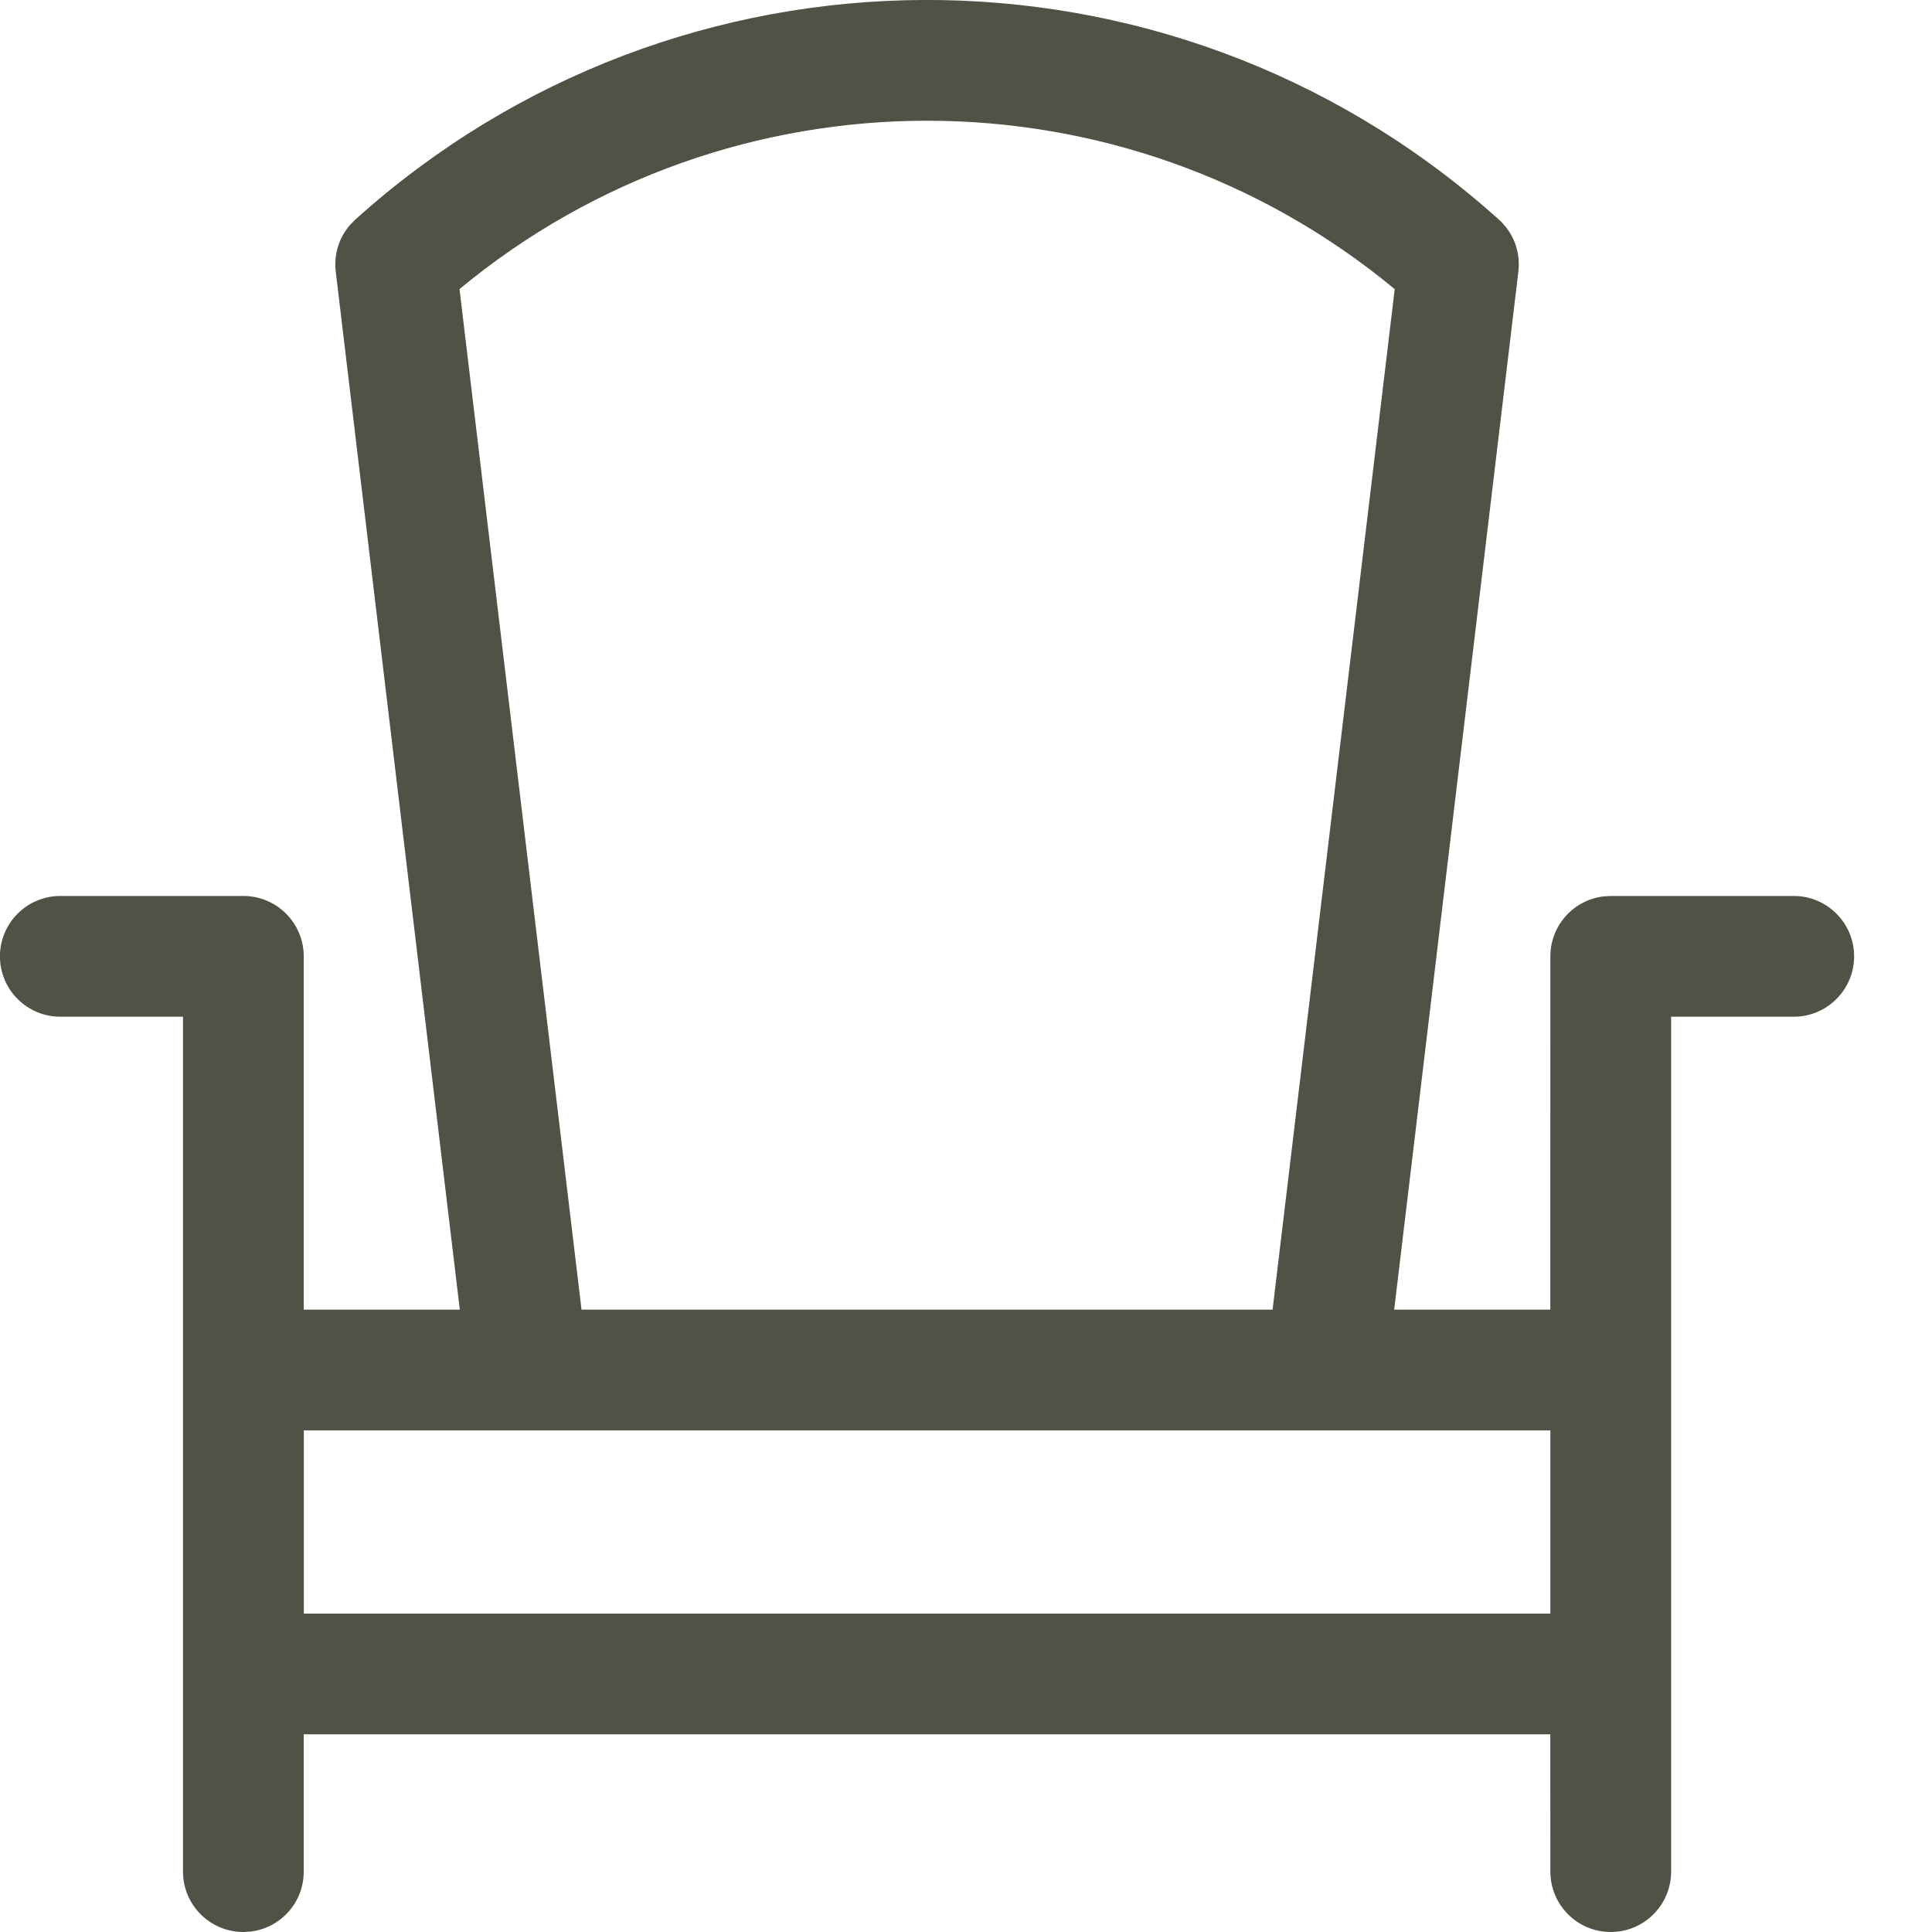
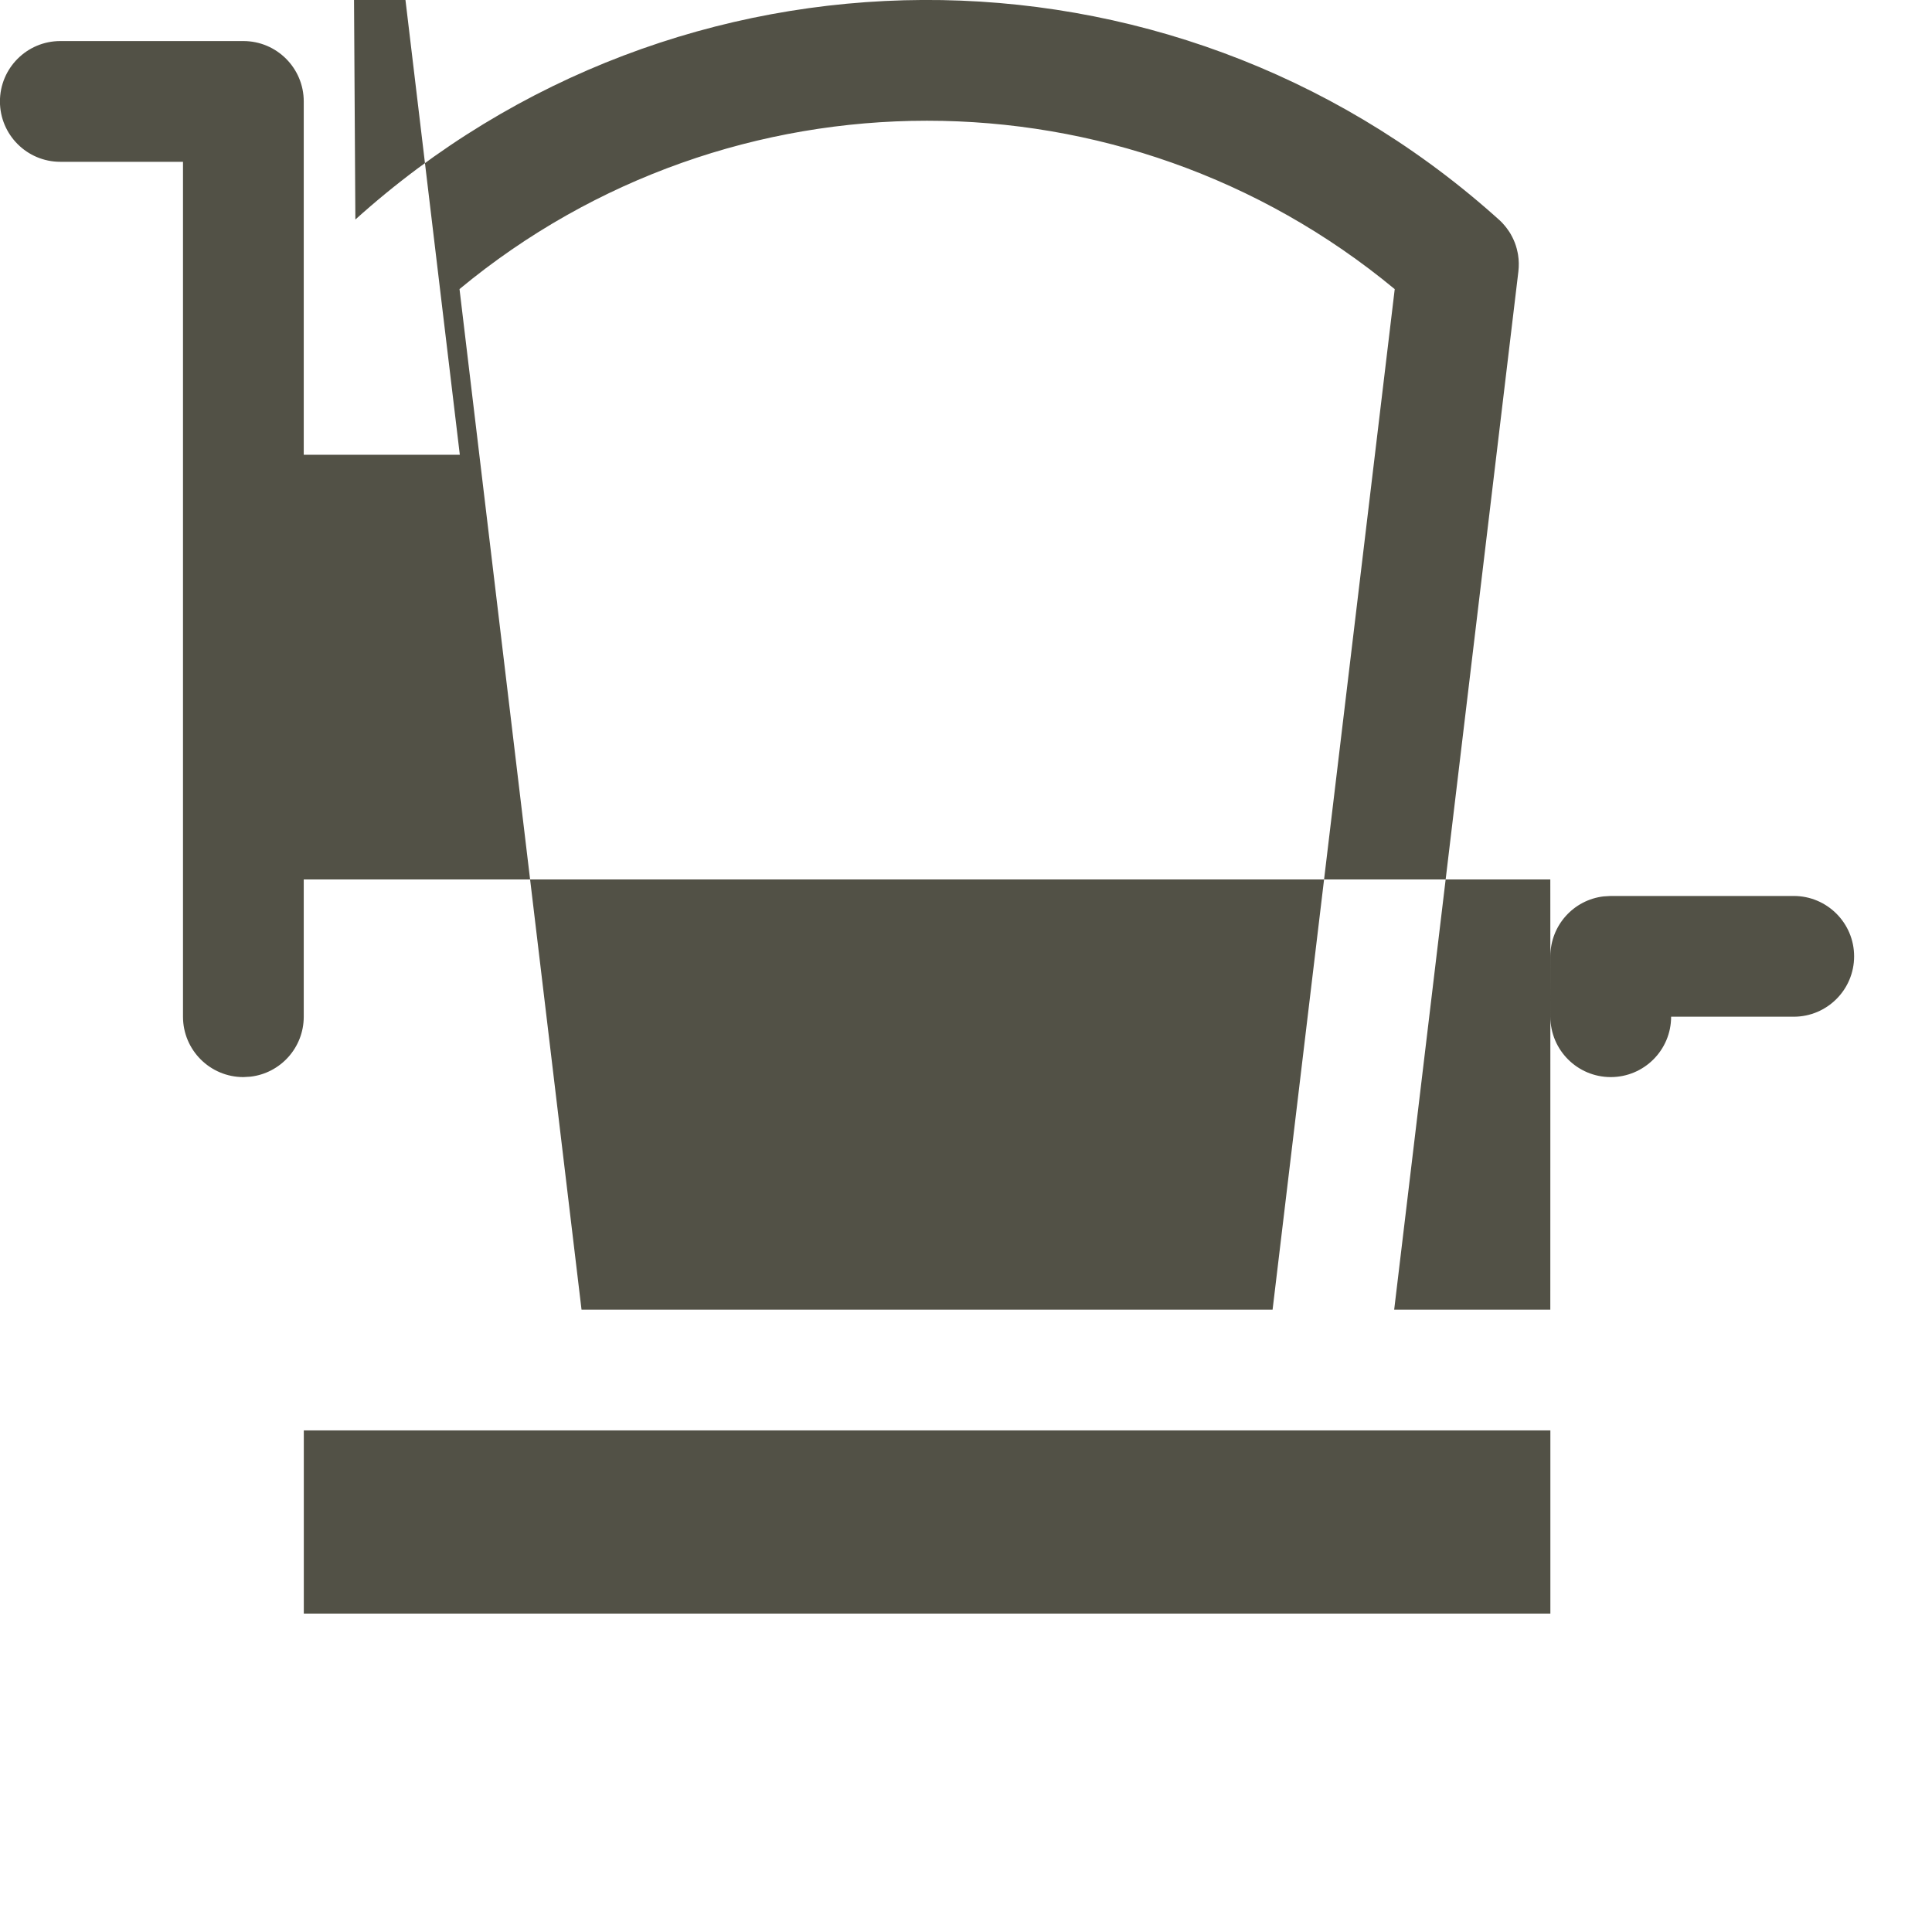
<svg xmlns="http://www.w3.org/2000/svg" height="32" viewBox="0 0 32 32" width="32">
-   <path d="m5.886 3.636c5.344-4.815 13.45-4.853 18.84-.088l.093.083c.006.005.011.01.017.015.019.018.038.036.055.055.013.014.026.029.038.044.01.012.019.024.029.037.014.019.028.039.041.058.007.012.015.024.022.036.011.019.021.037.03.056.03.059.054.122.071.187.002.009.004.018.006.026.006.025.012.051.016.077.001.012.003.024.005.036l-.005-.036c.014.089.016.182.005.276l-2.057 17.194h2.586l.001-5.852c0-.513.386-.936.883-.993l.117-.007h3.031c.552 0 1 .448 1 1 0 .552-.448 1-1 1h-2.031v14.16c0 .552-.448 1-1 1-.552 0-1-.448-1-1l-.001-2.274h-20.647l0 2.274c0 .513-.386.936-.883.993l-.117.007c-.552 0-1-.448-1-1v-14.16h-2.032c-.552 0-1-.448-1-1 0-.552.448-1 1-1h3.032c.552 0 1 .448 1 1l-0 5.852h2.585l-2.055-17.194c-.034-.282.054-.564.239-.775zm19.793 20.056h-20.647v3.034h20.647zm-2.578-18.903c-4.494-3.722-11.005-3.716-15.49-.001l2.021 16.904h11.446z" fill="#525146" fill-rule="evenodd" />
+   <path d="m5.886 3.636c5.344-4.815 13.45-4.853 18.84-.088l.093.083c.006.005.011.01.017.015.019.018.038.036.055.055.013.014.026.029.038.044.01.012.019.024.029.037.014.019.028.039.041.058.007.012.015.024.022.036.011.019.021.037.03.056.03.059.054.122.071.187.002.009.004.018.006.026.006.025.012.051.016.077.001.012.003.024.005.036l-.005-.036c.014.089.016.182.005.276l-2.057 17.194h2.586l.001-5.852c0-.513.386-.936.883-.993l.117-.007h3.031c.552 0 1 .448 1 1 0 .552-.448 1-1 1h-2.031c0 .552-.448 1-1 1-.552 0-1-.448-1-1l-.001-2.274h-20.647l0 2.274c0 .513-.386.936-.883.993l-.117.007c-.552 0-1-.448-1-1v-14.16h-2.032c-.552 0-1-.448-1-1 0-.552.448-1 1-1h3.032c.552 0 1 .448 1 1l-0 5.852h2.585l-2.055-17.194c-.034-.282.054-.564.239-.775zm19.793 20.056h-20.647v3.034h20.647zm-2.578-18.903c-4.494-3.722-11.005-3.716-15.49-.001l2.021 16.904h11.446z" fill="#525146" fill-rule="evenodd" />
</svg>